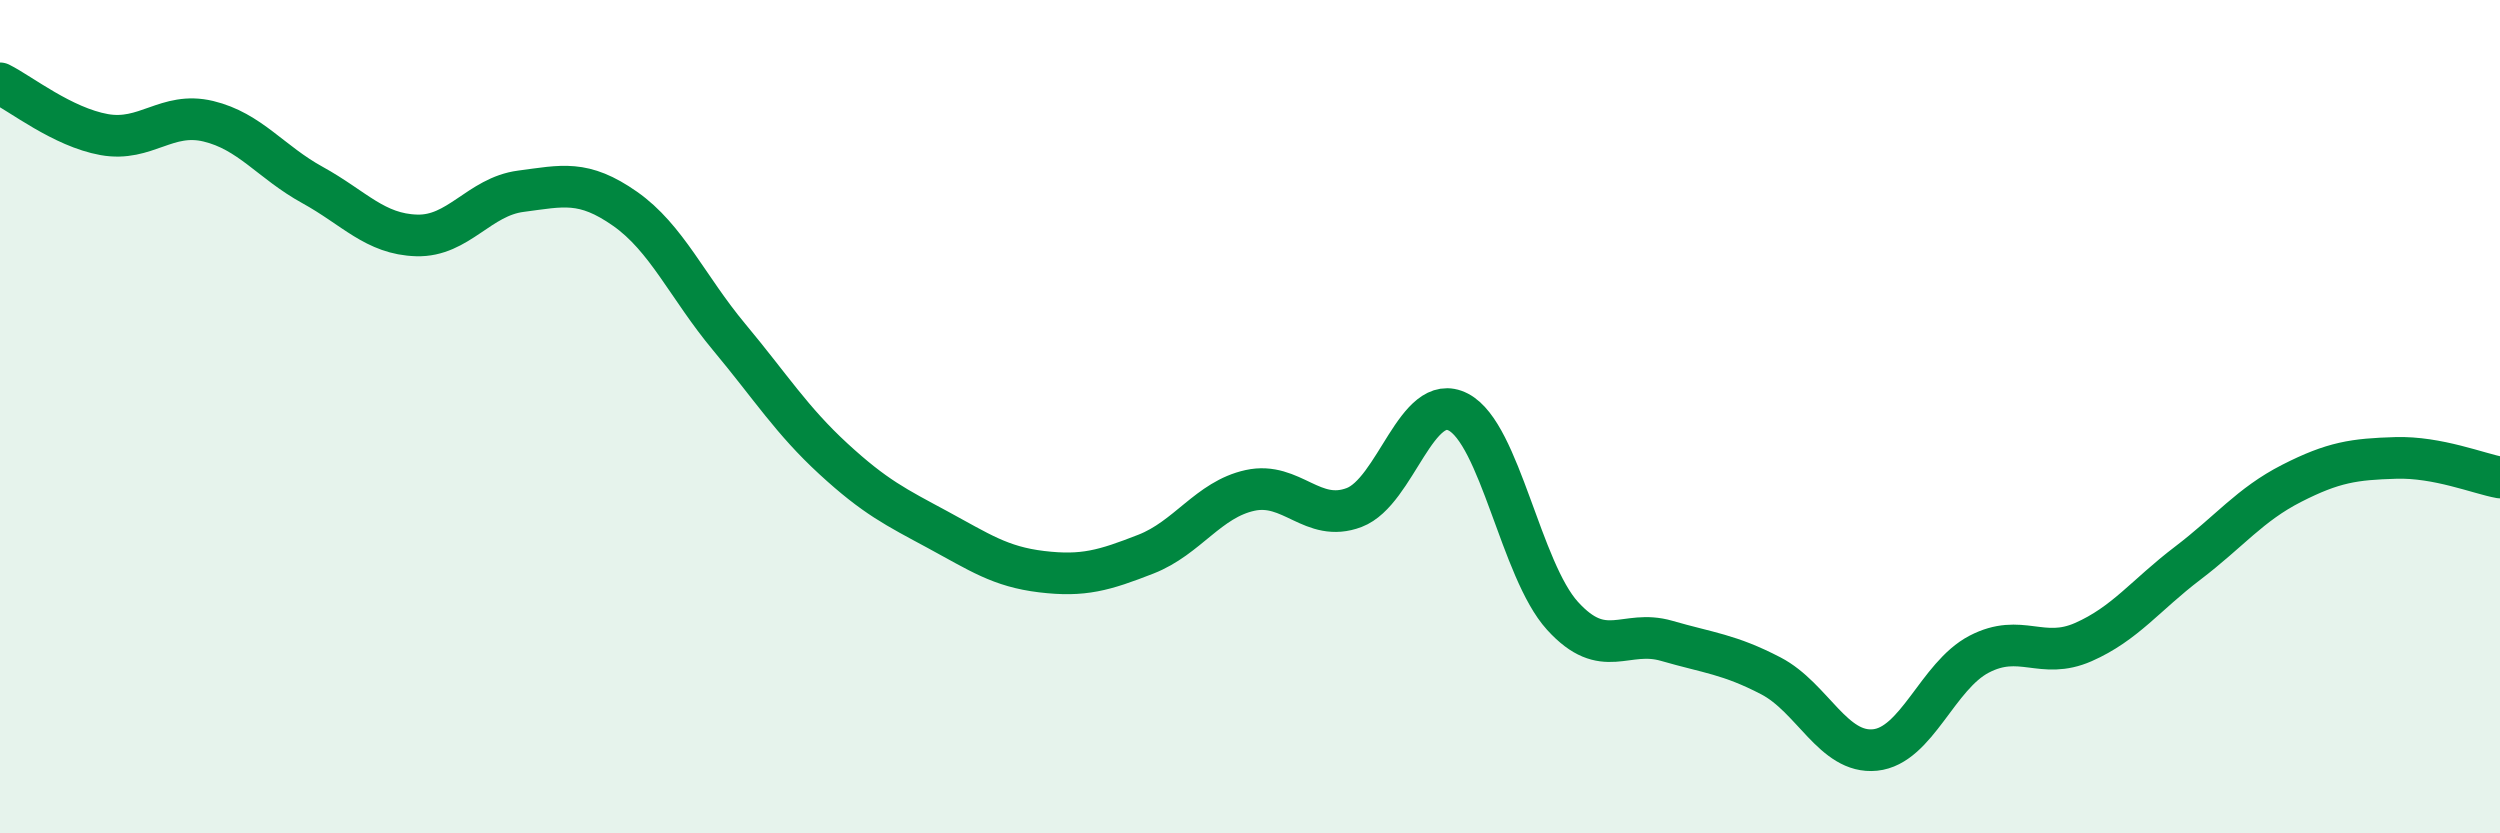
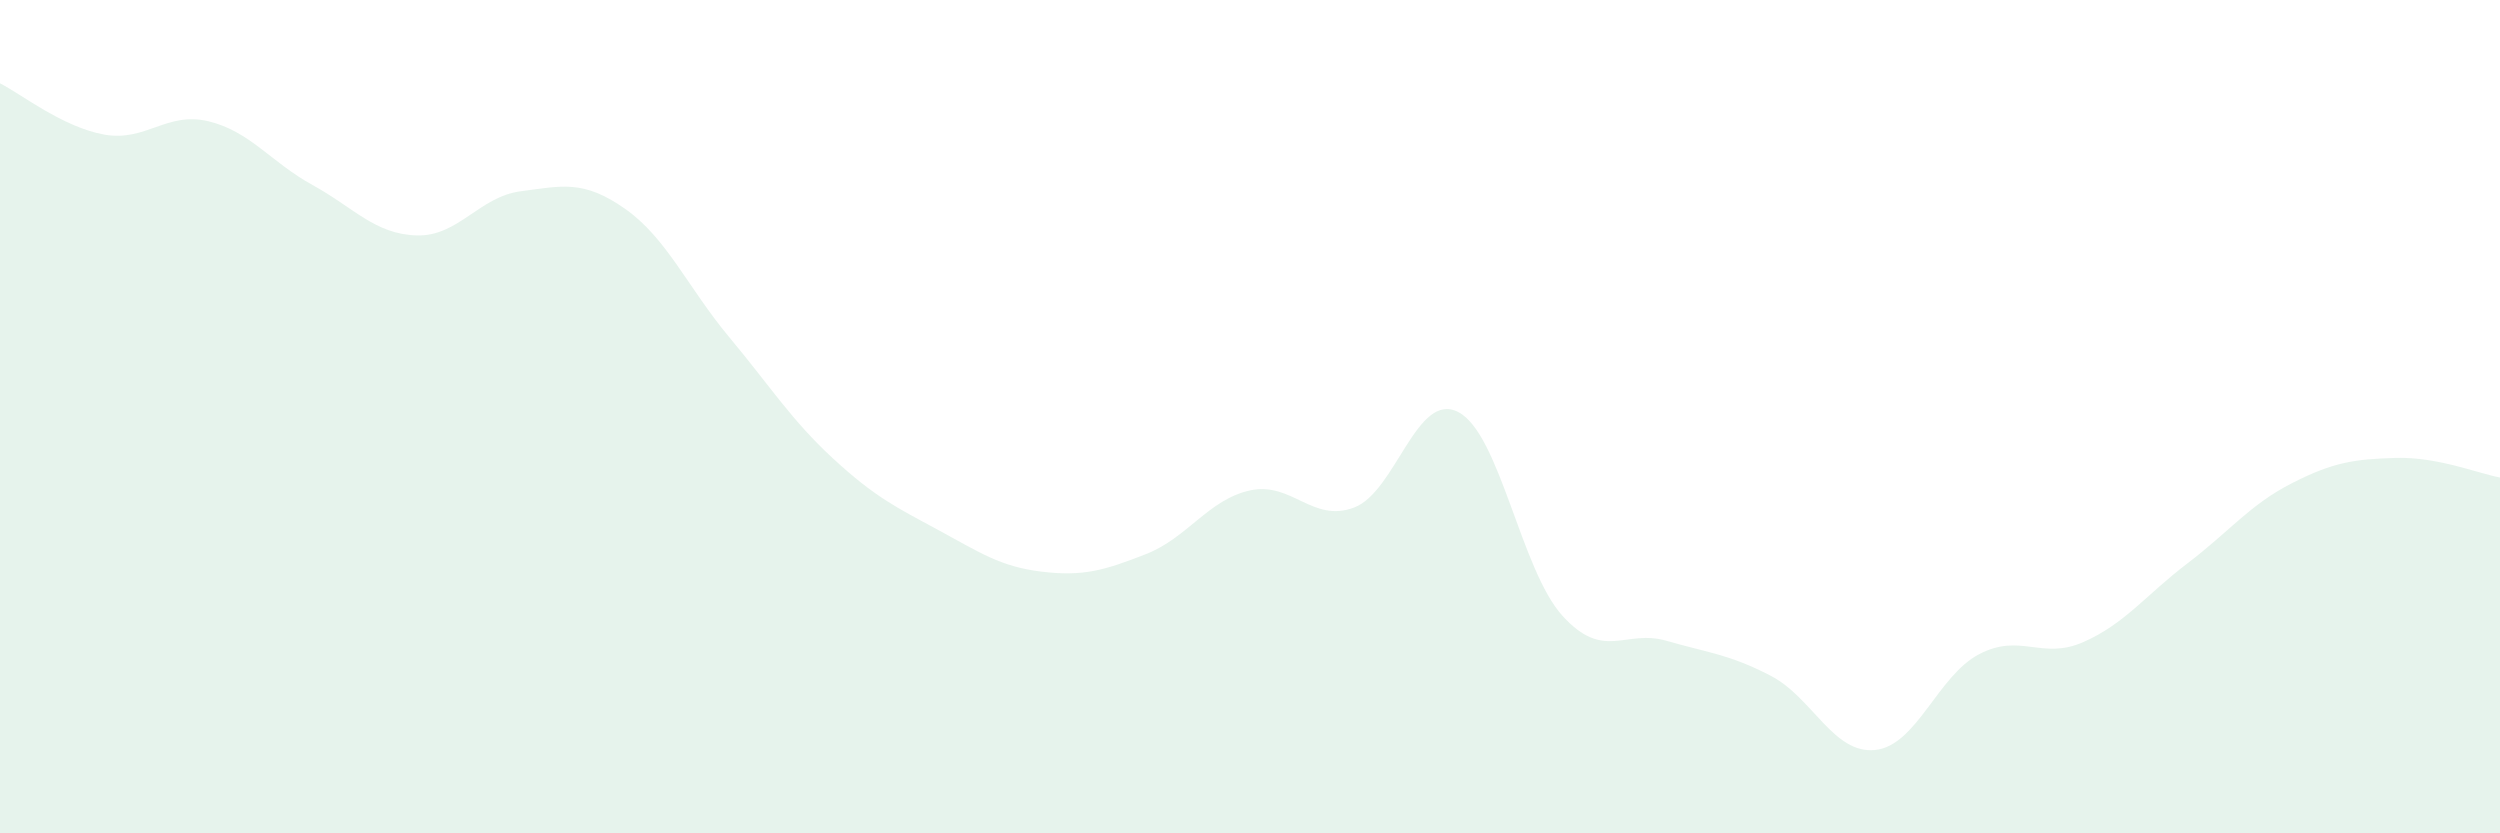
<svg xmlns="http://www.w3.org/2000/svg" width="60" height="20" viewBox="0 0 60 20">
  <path d="M 0,2 C 0.5,2.25 1.5,3.05 2.5,3.23 C 3.5,3.41 4,2.67 5,2.91 C 6,3.15 6.5,3.89 7.5,4.44 C 8.5,4.99 9,5.62 10,5.65 C 11,5.68 11.5,4.72 12.5,4.59 C 13.5,4.46 14,4.31 15,5.01 C 16,5.71 16.5,6.89 17.5,8.09 C 18.5,9.29 19,10.09 20,11.01 C 21,11.93 21.5,12.17 22.5,12.71 C 23.5,13.25 24,13.6 25,13.72 C 26,13.84 26.5,13.69 27.5,13.3 C 28.5,12.91 29,11.99 30,11.77 C 31,11.55 31.5,12.56 32.5,12.18 C 33.5,11.8 34,9.37 35,9.89 C 36,10.41 36.5,13.68 37.5,14.78 C 38.5,15.88 39,15.09 40,15.38 C 41,15.67 41.5,15.7 42.5,16.22 C 43.5,16.74 44,18.1 45,18 C 46,17.9 46.5,16.22 47.5,15.7 C 48.5,15.18 49,15.85 50,15.41 C 51,14.97 51.5,14.28 52.5,13.52 C 53.5,12.76 54,12.11 55,11.6 C 56,11.09 56.5,11.02 57.5,10.99 C 58.5,10.96 59.5,11.37 60,11.46L60 20L0 20Z" fill="#008740" opacity="0.1" stroke-linecap="round" stroke-linejoin="round" />
-   <path d="M 0,2 C 0.5,2.25 1.5,3.05 2.5,3.23 C 3.5,3.41 4,2.67 5,2.91 C 6,3.15 6.5,3.89 7.5,4.44 C 8.5,4.99 9,5.62 10,5.65 C 11,5.68 11.5,4.72 12.5,4.59 C 13.5,4.46 14,4.31 15,5.01 C 16,5.71 16.5,6.89 17.5,8.09 C 18.5,9.29 19,10.09 20,11.01 C 21,11.93 21.5,12.17 22.5,12.71 C 23.5,13.25 24,13.6 25,13.72 C 26,13.84 26.5,13.69 27.5,13.3 C 28.5,12.91 29,11.99 30,11.77 C 31,11.55 31.5,12.56 32.5,12.18 C 33.5,11.8 34,9.37 35,9.89 C 36,10.41 36.5,13.68 37.5,14.78 C 38.5,15.88 39,15.09 40,15.38 C 41,15.67 41.5,15.7 42.5,16.22 C 43.5,16.74 44,18.1 45,18 C 46,17.9 46.5,16.22 47.5,15.7 C 48.5,15.18 49,15.85 50,15.41 C 51,14.97 51.5,14.28 52.5,13.52 C 53.5,12.76 54,12.11 55,11.6 C 56,11.09 56.5,11.02 57.5,10.99 C 58.5,10.96 59.5,11.37 60,11.46" stroke="#008740" stroke-width="1" fill="none" stroke-linecap="round" stroke-linejoin="round" />
</svg>